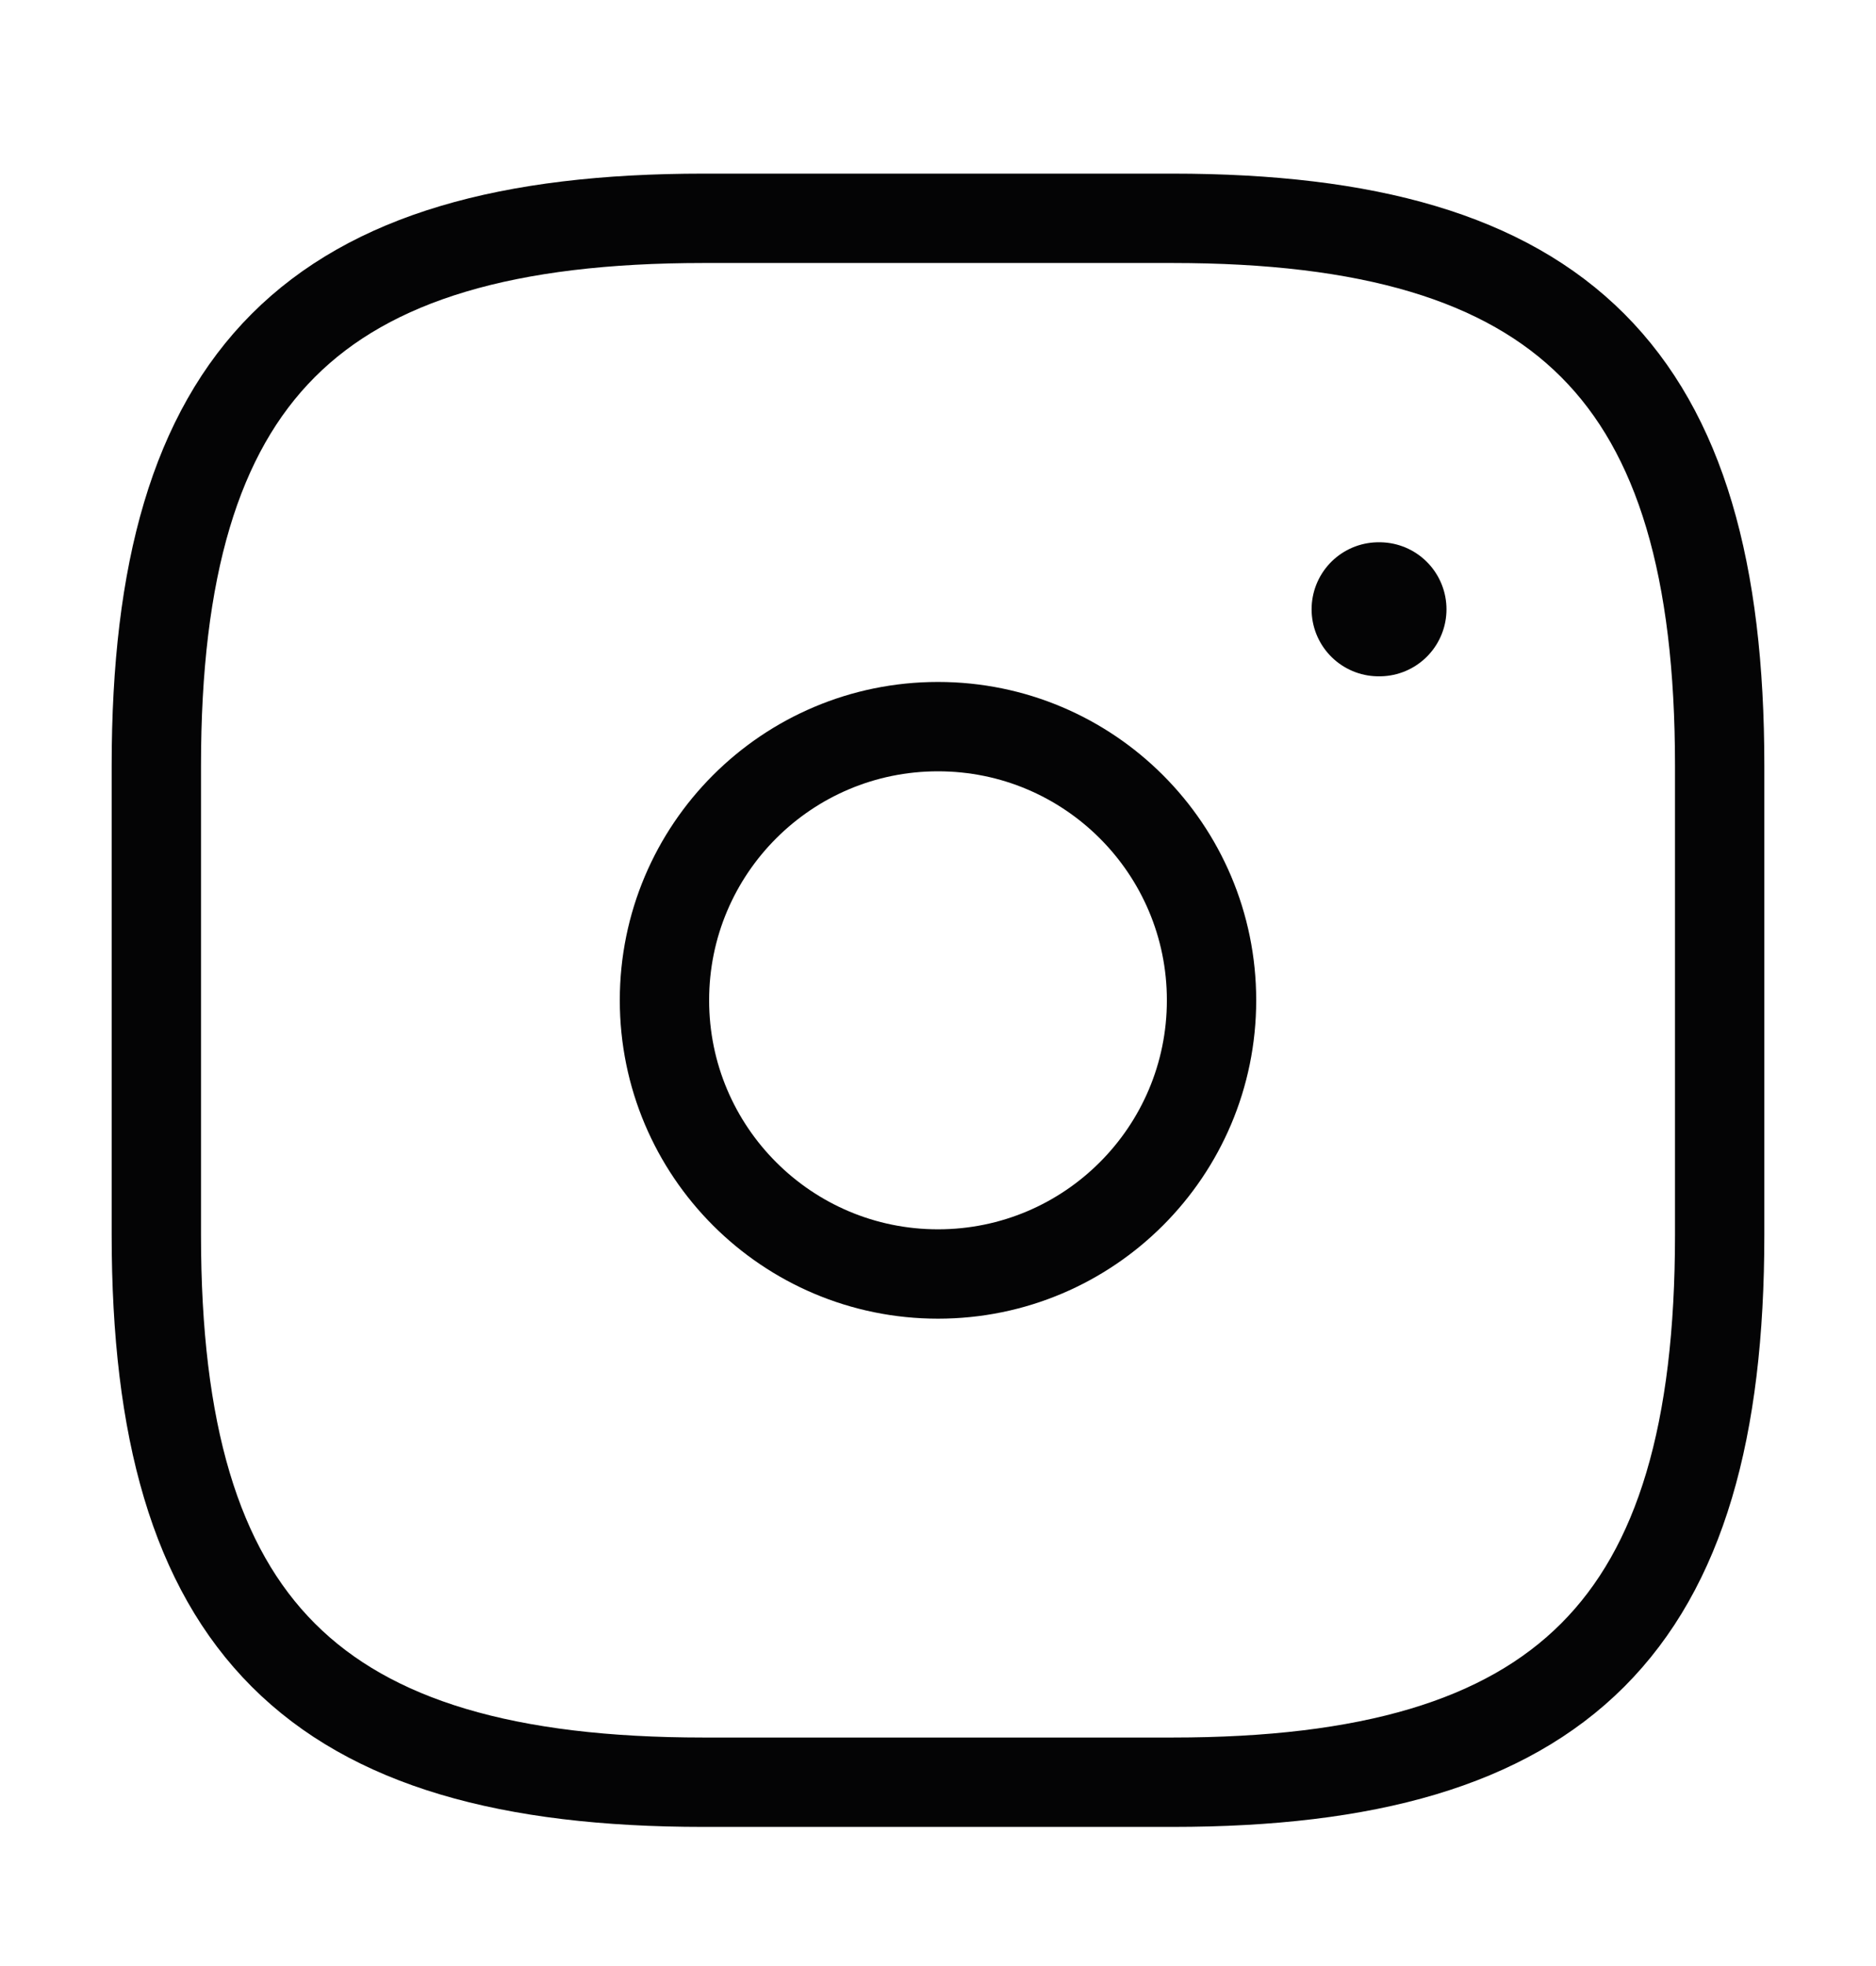
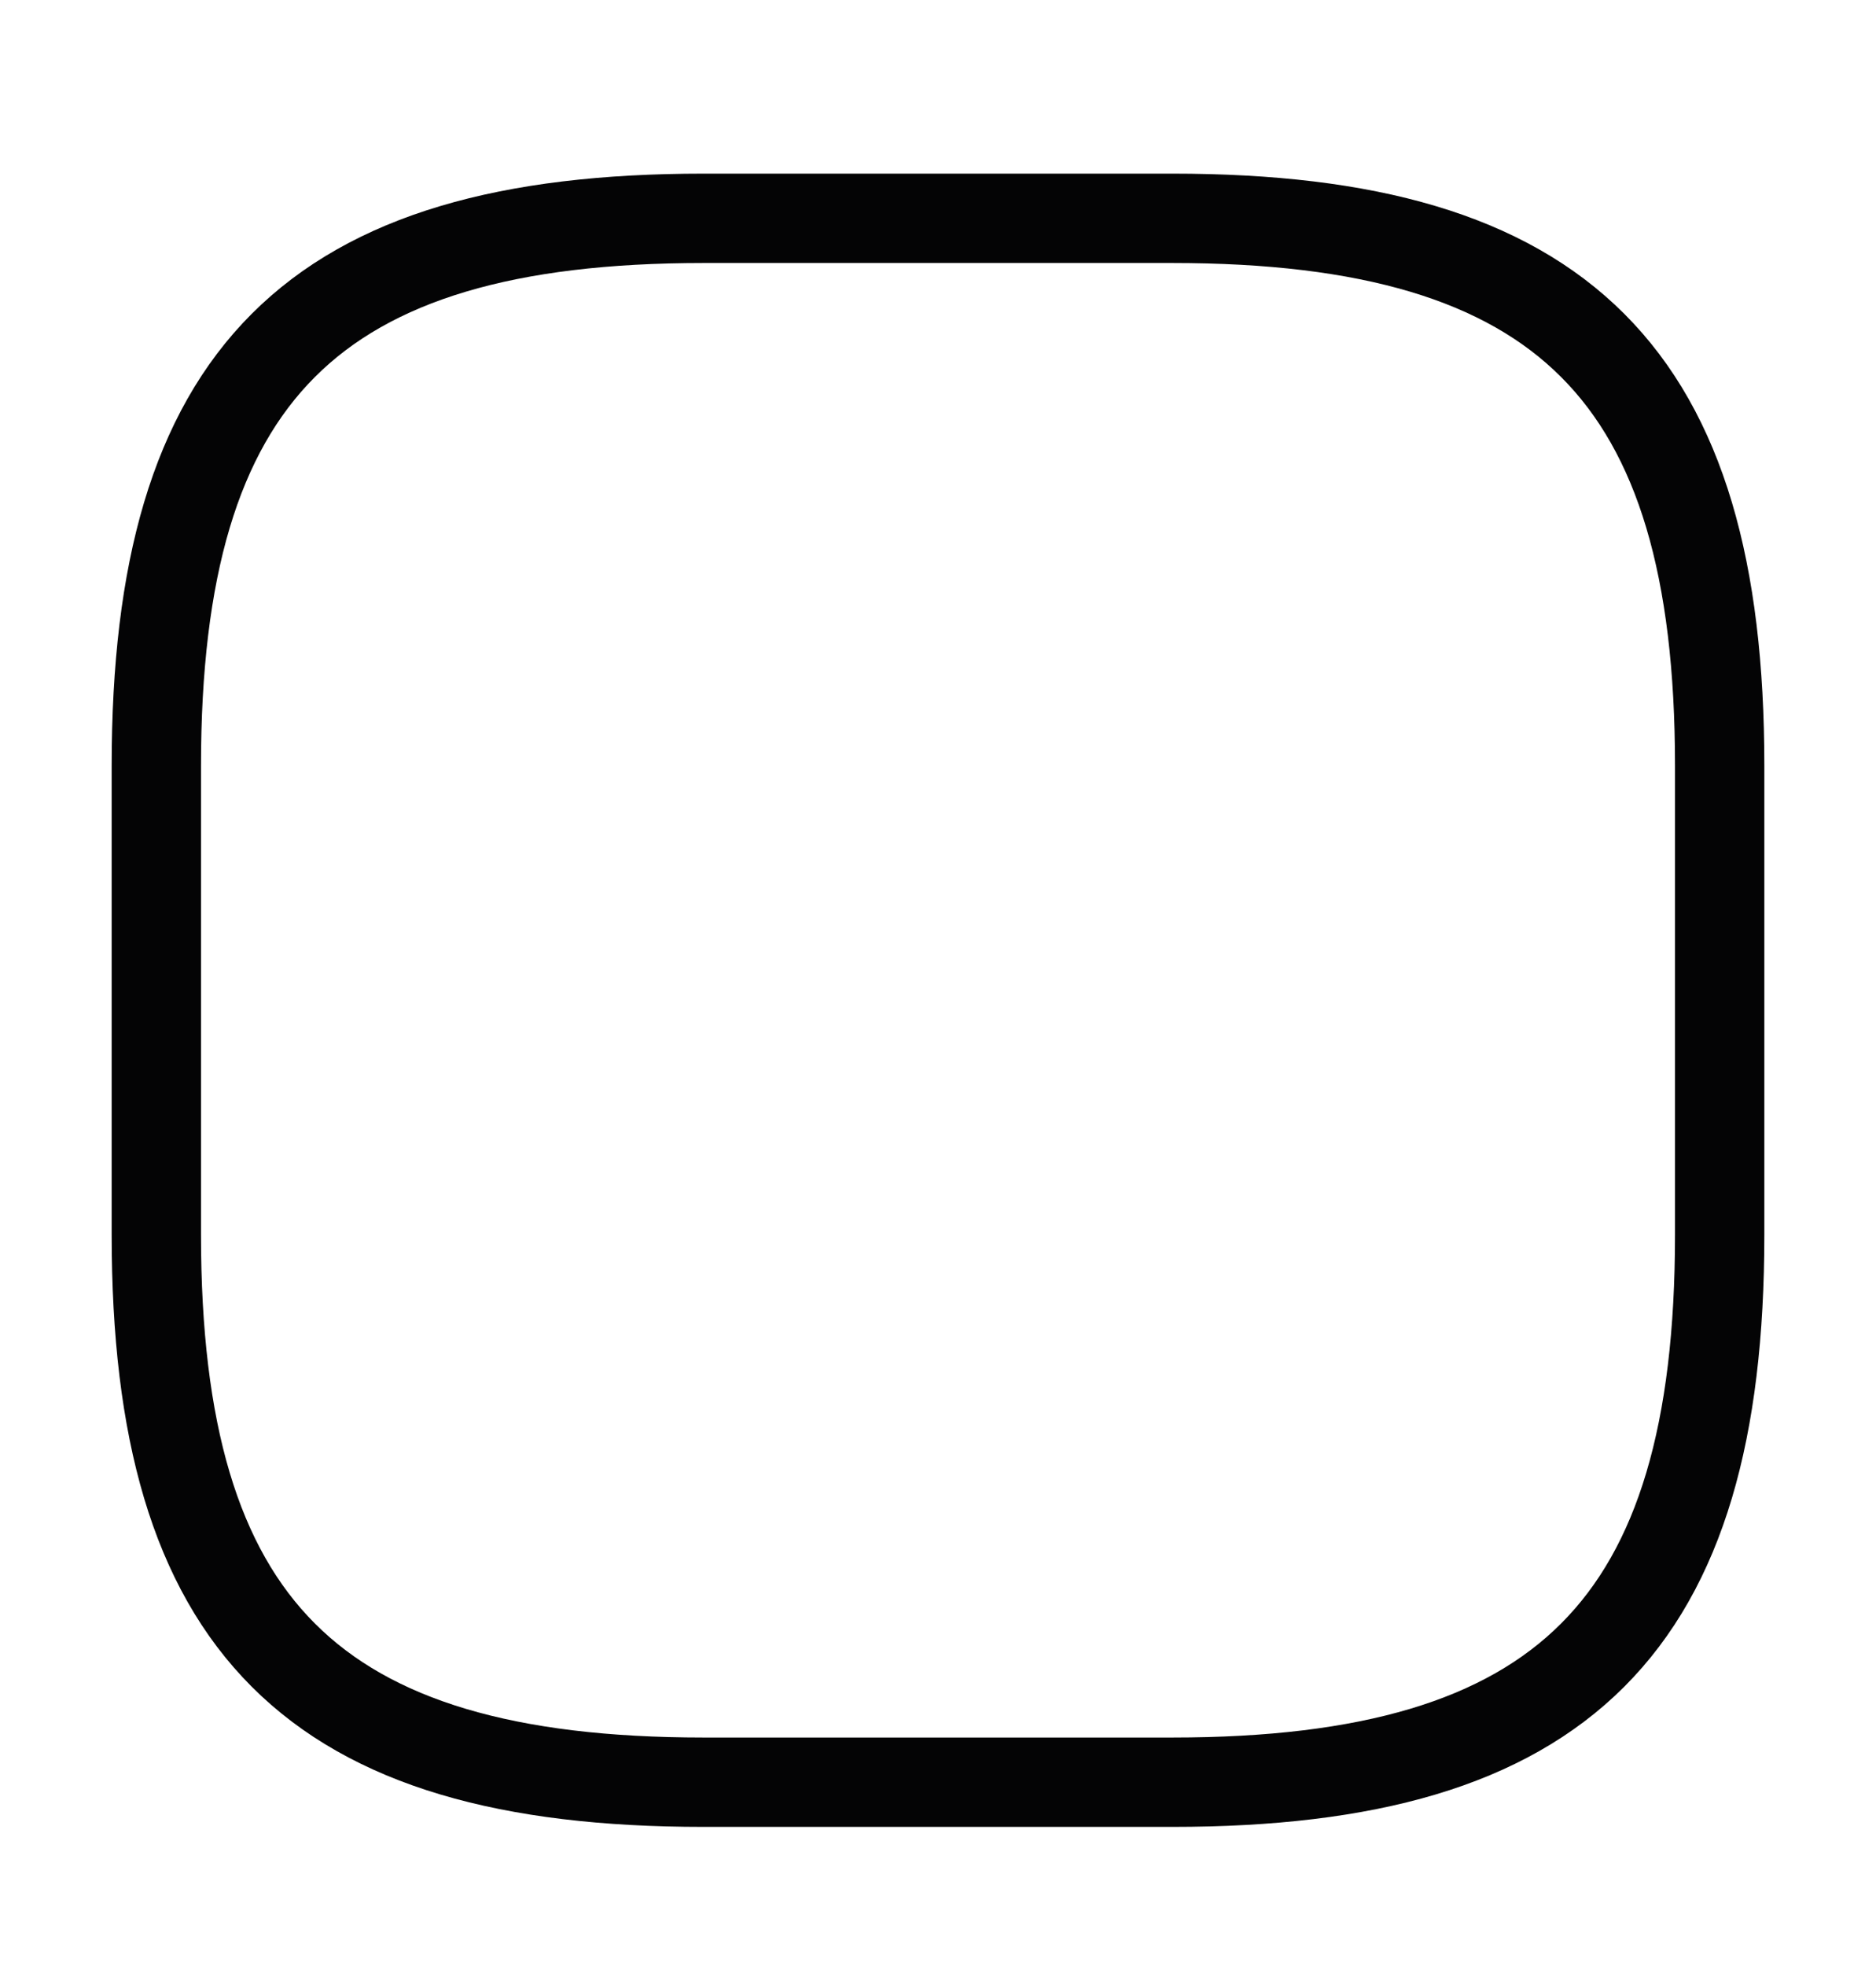
<svg xmlns="http://www.w3.org/2000/svg" width="21" height="22" viewBox="0 0 21 22" fill="none">
  <g id="vuesax/linear/instagram">
    <g id="instagram">
      <path id="Vector" d="M7.875 19.943H13.125C17.5 19.943 19.25 18.193 19.25 13.818V8.568C19.25 4.193 17.5 2.443 13.125 2.443H7.875C3.5 2.443 1.75 4.193 1.75 8.568V13.818C1.75 18.193 3.5 19.943 7.875 19.943Z" stroke="#040405" stroke-linecap="round" stroke-linejoin="round" />
-       <path id="Vector_2" d="M10.5 14.256C12.191 14.256 13.562 12.885 13.562 11.193C13.562 9.502 12.191 8.131 10.5 8.131C8.809 8.131 7.438 9.502 7.438 11.193C7.438 12.885 8.809 14.256 10.5 14.256Z" stroke="#040405" stroke-linecap="round" stroke-linejoin="round" />
-       <path id="Vector_3" d="M15.432 6.818H15.442" stroke="#040405" stroke-width="1.5" stroke-linecap="round" stroke-linejoin="round" />
    </g>
  </g>
</svg>